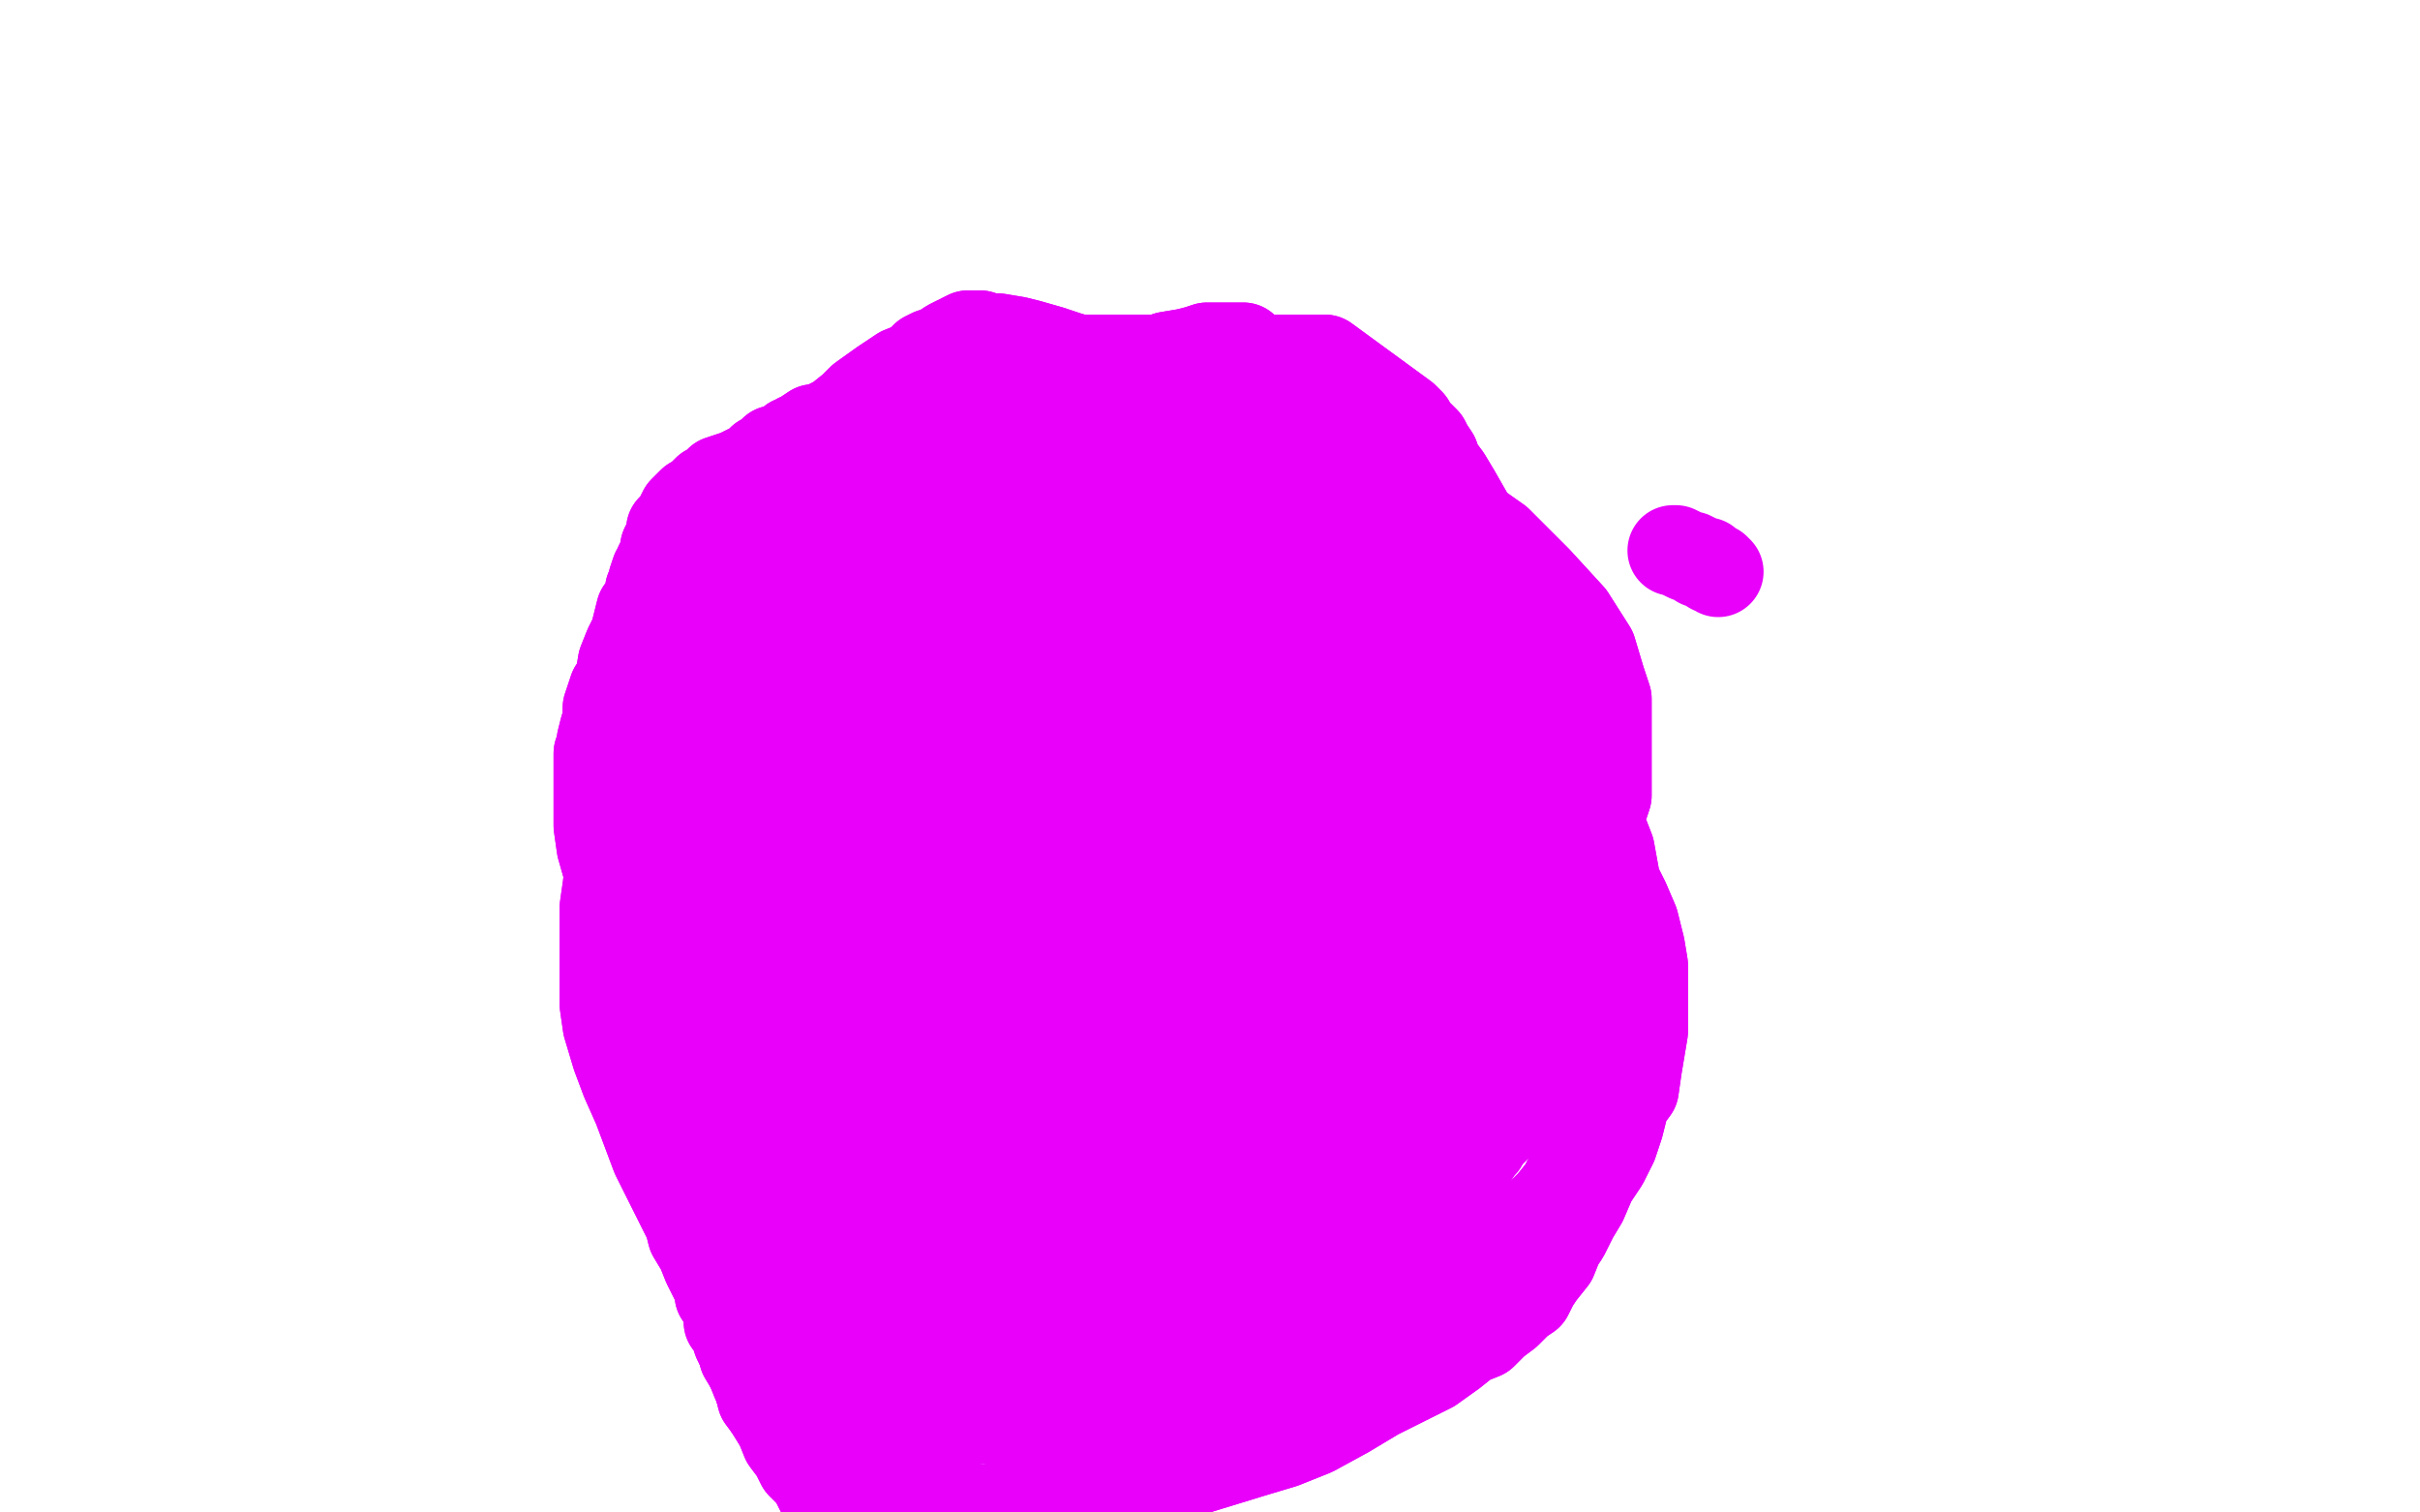
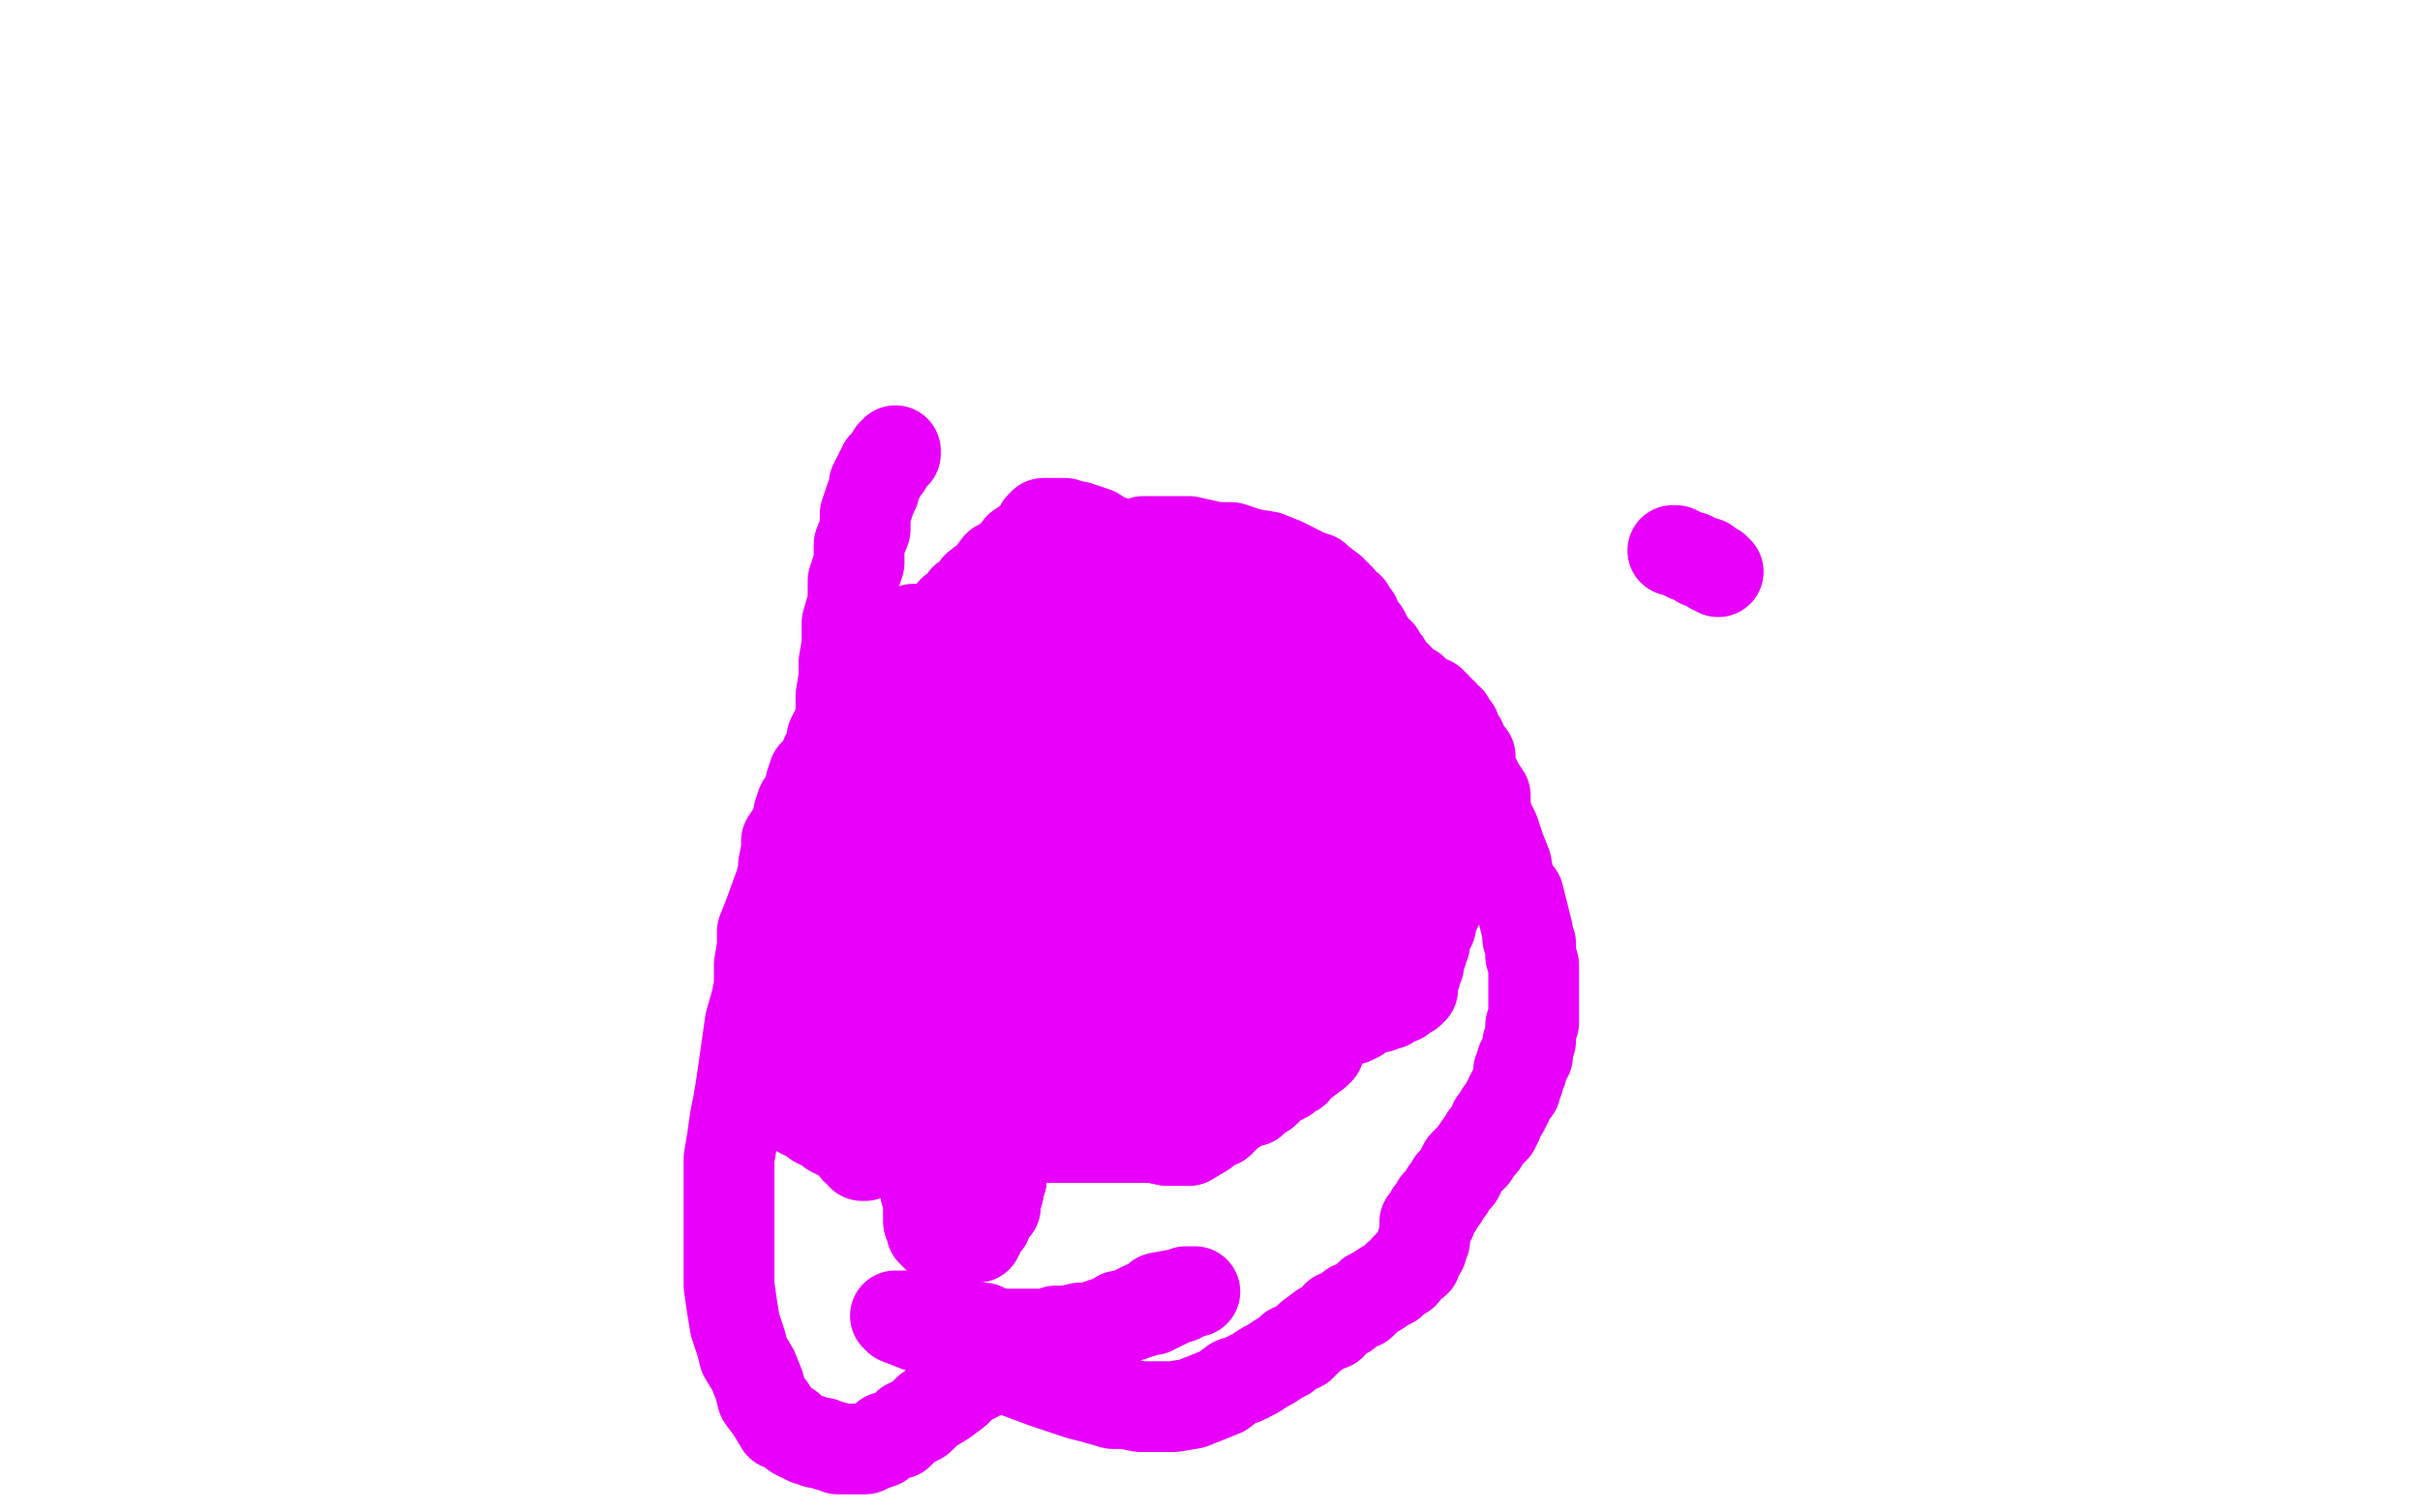
<svg xmlns="http://www.w3.org/2000/svg" width="800" height="500" version="1.1" style="stroke-antialiasing: false">
  <desc>This SVG has been created on https://colorillo.com/</desc>
-   <rect x="0" y="0" width="800" height="500" style="fill: rgb(255,255,255); stroke-width:0" />
-   <polyline points="275,165 274,167 274,167 270,173 268,176 266,179 263,183 259,188 256,193 253,198 249,203 243,209 239,215 233,221 229,229 223,236 219,244 214,250 208,258 206,266 204,275 202,284 201,293 200,300 200,305 200,312 200,318 200,325 200,332 201,339 204,349 207,357 211,366 214,374 217,382 222,392 225,398 228,404 229,408 232,413 234,418 236,422 238,426 238,428 240,430 241,432 241,434 241,435 241,437 243,438 243,440 244,443 245,445 247,447 248,451 250,456 253,463 258,471 260,476 263,480 265,484 267,486 269,488 270,490 272,494 273,495 275,496 276,497 278,499 280,499 352,499 358,497 365,495 414,480 424,477 434,473 445,467 455,461 465,456 473,452 480,447 485,443 490,441 494,437 498,434 502,430 505,428 507,424 509,421 513,416 515,411 517,408 520,402 523,397 526,390 530,384 533,378 535,372 537,364 540,360 541,353 542,347 543,341 543,336 543,330 543,326 543,319 542,313 540,305 537,298 534,292 532,281 525,263 521,248 516,234 511,224 508,215 502,205 498,195 494,185 488,177 485,170 481,163 478,158 475,154 474,151 472,148 471,146 469,144 467,143 466,140 464,138 438,119 436,119 435,119 434,119 431,119 429,119 427,119 424,119 422,119 418,119 415,119 411,119 408,119 404,119 399,119 396,119 392,119 389,119 385,119 379,119 375,119 371,119 364,119 358,119 354,119 347,119 339,120 332,120 325,123 319,124 312,127 306,129 302,129 299,131 296,132 291,134 288,135 283,137 279,138 275,140 271,142 269,142 266,144 265,145 264,145 264,146 262,146 262,147 261,148 259,148 258,149 257,149 256,149 256,150 254,151 252,152 250,154 248,155 244,157 238,159 236,161 235,162 234,162 233,163 232,164 230,166 229,166 228,167 226,169 225,171 224,173 222,175 222,176 221,179 220,181 220,183 219,185 218,187 218,188 217,189 216,192 216,193 215,195 215,197 214,200 212,202 211,206 210,210 208,214 206,219 205,225 203,228 201,234 201,238 200,241 199,245 199,248 198,249 198,250 198,252 198,253 198,256 198,259 198,263 198,269 198,273 199,280 201,287 203,294 207,302 210,309 213,316 216,324 220,331 223,337 226,343 229,349 234,359 237,363 240,367 240,370 244,374 246,377 247,381 251,386 258,396 261,400 263,403 265,407 268,409 270,413 272,414 273,416 276,417 277,418 279,419 280,420 281,421 282,422 283,422 285,422 286,422 289,422 291,422 294,422 297,423 301,423 305,423 312,423 319,423 329,423 340,421 352,419 367,416 381,413 395,408 409,405 422,399 436,394 447,389 455,384 464,379 471,375 476,371 481,367 488,360 491,357 493,353 494,350 495,347 497,343 499,339 500,332 501,326 501,319 502,312 502,305 502,300 502,293 502,287 502,280 501,273 496,257 490,246 484,233 479,223 473,212 466,203 462,193 456,183 449,172 444,162 437,153 433,145 429,139 425,132 422,128 418,123 416,120 414,118 412,117 411,115 410,115 409,115 408,115 406,115 404,115 402,115 399,115 396,116 392,117 386,118 375,123 368,128 360,132 351,139 341,147 331,153 321,160 311,167 299,175 287,184 278,191 268,200 256,218 248,229 241,237 236,243 232,247 230,249 229,251 227,253 226,255 226,257 224,257 224,260 223,262 222,266 222,269 221,273 221,278 221,283 221,289 221,294 222,302 224,309 226,317 228,326 230,334 279,441 285,448 297,459 303,462 309,465 315,467 321,468 327,469 334,469 343,469 354,469 367,469 381,468 400,462 419,457 434,452 445,446 456,441 466,434 475,428 484,423 492,417 497,413 503,408 508,403 513,398 517,393 520,387 522,383 525,378 526,373 528,369 528,362 529,356 529,349 529,341 528,334 528,325 526,318 524,311 523,305 521,298 520,292 518,285 516,277 513,265 509,256 506,247 503,240 499,231 495,224 490,215 485,207 479,201 476,195 470,189 466,181 461,176 454,172 450,168 445,164 441,162 438,160 434,156 432,154 428,152 425,150 423,149 422,148 421,148 420,148 419,147 417,147 415,147 414,147 411,147 408,147 404,147 400,147 394,147 390,147 385,149 379,149 376,150 372,150 368,152 365,153 363,153 360,155 358,155 356,156 355,156 353,157 351,158 349,160 346,161 339,165 331,171 320,178 309,185 300,190 294,194 288,198 284,200 282,201 281,202 280,203 279,204 277,204 276,207 274,208 272,211 270,213 269,216 266,220 264,223 263,228 261,232 259,237 257,243 254,251 253,258 249,267 247,276 245,285 244,295 242,306 241,317 240,329 240,342 240,351 240,363 240,373 240,384 241,394 244,404 247,412 249,422 253,431 257,439 260,447 264,454 268,458 272,461 277,464 279,465 281,466 284,467 287,467 291,468 295,469 301,469 306,469 314,469 323,469 332,468 344,465 354,460 363,457 373,452 384,447 392,442 402,436 411,431 421,425 431,418 440,411 448,405 457,397 464,388 471,379 478,370 482,360 487,353 490,343 494,333 498,324 500,314 501,306 502,298 502,289 502,281 502,273 502,266 501,259 499,252 497,244 495,237 492,230 485,221 478,208 462,192 447,178 429,165 413,154 402,145 396,141 393,137 392,136 390,134 390,133 389,132 388,131 384,129 381,128 379,127 374,125 368,123 360,120 353,118 347,116 340,114 336,113 330,112 327,112 324,111 322,111 321,111 320,111 318,112 316,113 314,114 311,116 308,117 306,118 303,121 298,123 292,127 285,132 282,135 277,139 274,143 272,146 268,150 265,154 262,158 260,162 257,166 255,170 252,174 252,177 250,180 248,184 247,187 246,189 245,191 244,194 243,196 243,197 242,197 241,199 240,201 239,202 238,204 237,205 237,208 235,208 233,211 232,213 231,215 229,218 228,221 226,224 223,228 222,233 221,238 219,243 217,250 216,257 215,264 213,272 213,283 213,293 213,304 213,313 213,323 213,334 213,342 214,352 218,362 219,367 220,371 222,375 224,378 226,380 228,382 231,384 234,384 237,386 242,388 245,390 251,392 256,394 262,397 269,399 276,402 283,403 290,404 297,404 304,405 311,405 319,405 329,405 337,405 345,405 354,405 361,405 369,405 372,404 376,403 378,402 379,401 382,401 384,400 385,399 387,398 390,397 393,395 405,390 410,387 416,385 420,382 424,380 429,377 434,373 440,370 445,367 450,363 455,360 459,356 466,352 472,348 478,344 484,339 491,334 497,328 504,322 510,313 515,305 518,298 523,291 526,283 528,278 529,269 531,263 531,256 531,251 531,245 531,240 531,235 531,231 529,225 526,215 519,204 508,192 495,179 478,167 458,154 448,147 445,144 444,143 443,143 441,143 440,143 438,143 437,143 435,143 433,144 431,145 429,146 427,146 426,147 423,148 421,149 419,149 417,151 414,152 412,152 411,153 408,154 406,155 405,155 402,156 399,156 397,157 394,157 392,158 390,158 389,158 388,159 386,159 385,160 384,160 383,160 382,161 379,162 376,163 374,163 371,163 368,164 365,164 363,165 360,165 358,165 356,165 354,165 353,165 349,165 347,164 344,164 342,163 339,161 336,160 334,159 331,157 329,156 328,155 326,154 324,152 322,151 320,151 319,150 317,149 315,149 314,149 313,149 311,149 310,149 308,149 307,149 306,149 305,149 303,149 302,149 301,149 300,149" style="fill: none; stroke: #e800fa; stroke-width: 30; stroke-linejoin: round; stroke-linecap: round; stroke-antialiasing: false; stroke-antialias: 0; opacity: 1.0" />
-   <polyline points="275,165 274,167 270,173 268,176 266,179 263,183 259,188 256,193 253,198 249,203 243,209 239,215 233,221 229,229 223,236 219,244 214,250 208,258 206,266 204,275 202,284 201,293 200,300 200,305 200,312 200,318 200,325 200,332 201,339 204,349 207,357 211,366 214,374 217,382 222,392 225,398 228,404 229,408 232,413 234,418 236,422 238,426 238,428 240,430 241,432 241,434 241,435 241,437 243,438 243,440 244,443 245,445 247,447 248,451 250,456 253,463 258,471 260,476 263,480 265,484 267,486 269,488 270,490 272,494 273,495 275,496 276,497 278,499 280,499 352,499 358,497 365,495 414,480 424,477 434,473 445,467 455,461 465,456 473,452 480,447 485,443 490,441 494,437 498,434 502,430 505,428 507,424 509,421 513,416 515,411 517,408 520,402 523,397 526,390 530,384 533,378 535,372 537,364 540,360 541,353 542,347 543,341 543,336 543,330 543,326 543,319 542,313 540,305 537,298 534,292 532,281 525,263 521,248 516,234 511,224 508,215 502,205 498,195 494,185 488,177 485,170 481,163 478,158 475,154 474,151 472,148 471,146 469,144 467,143 466,140 464,138 438,119 436,119 435,119 434,119 431,119 429,119 427,119 424,119 422,119 418,119 415,119 411,119 408,119 404,119 399,119 396,119 392,119 389,119 385,119 379,119 375,119 371,119 364,119 358,119 354,119 347,119 339,120 332,120 325,123 319,124 312,127 306,129 302,129 299,131 296,132 291,134 288,135 283,137 279,138 275,140 271,142 269,142 266,144 265,145 264,145 264,146 262,146 262,147 261,148 259,148 258,149 257,149 256,149 256,150 254,151 252,152 250,154 248,155 244,157 238,159 236,161 235,162 234,162 233,163 232,164 230,166 229,166 228,167 226,169 225,171 224,173 222,175 222,176 221,179 220,181 220,183 219,185 218,187 218,188 217,189 216,192 216,193 215,195 215,197 214,200 212,202 211,206 210,210 208,214 206,219 205,225 203,228 201,234 201,238 200,241 199,245 199,248 198,249 198,250 198,252 198,253 198,256 198,259 198,263 198,269 198,273 199,280 201,287 203,294 207,302 210,309 213,316 216,324 220,331 223,337 226,343 229,349 234,359 237,363 240,367 240,370 244,374 246,377 247,381 251,386 258,396 261,400 263,403 265,407 268,409 270,413 272,414 273,416 276,417 277,418 279,419 280,420 281,421 282,422 283,422 285,422 286,422 289,422 291,422 294,422 297,423 301,423 305,423 312,423 319,423 329,423 340,421 352,419 367,416 381,413 395,408 409,405 422,399 436,394 447,389 455,384 464,379 471,375 476,371 481,367 488,360 491,357 493,353 494,350 495,347 497,343 499,339 500,332 501,326 501,319 502,312 502,305 502,300 502,293 502,287 502,280 501,273 496,257 490,246 484,233 479,223 473,212 466,203 462,193 456,183 449,172 444,162 437,153 433,145 429,139 425,132 422,128 418,123 416,120 414,118 412,117 411,115 410,115 409,115 408,115 406,115 404,115 402,115 399,115 396,116 392,117 386,118 375,123 368,128 360,132 351,139 341,147 331,153 321,160 311,167 299,175 287,184 278,191 268,200 256,218 248,229 241,237 236,243 232,247 230,249 229,251 227,253 226,255 226,257 224,257 224,260 223,262 222,266 222,269 221,273 221,278 221,283 221,289 221,294 222,302 224,309 226,317 228,326 230,334 279,441 285,448 297,459 303,462 309,465 315,467 321,468 327,469 334,469 343,469 354,469 367,469 381,468 400,462 419,457 434,452 445,446 456,441 466,434 475,428 484,423 492,417 497,413 503,408 508,403 513,398 517,393 520,387 522,383 525,378 526,373 528,369 528,362 529,356 529,349 529,341 528,334 528,325 526,318 524,311 523,305 521,298 520,292 518,285 516,277 513,265 509,256 506,247 503,240 499,231 495,224 490,215 485,207 479,201 476,195 470,189 466,181 461,176 454,172 450,168 445,164 441,162 438,160 434,156 432,154 428,152 425,150 423,149 422,148 421,148 420,148 419,147 417,147 415,147 414,147 411,147 408,147 404,147 400,147 394,147 390,147 385,149 379,149 376,150 372,150 368,152 365,153 363,153 360,155 358,155 356,156 355,156 353,157 351,158 349,160 346,161 339,165 331,171 320,178 309,185 300,190 294,194 288,198 284,200 282,201 281,202 280,203 279,204 277,204 276,207 274,208 272,211 270,213 269,216 266,220 264,223 263,228 261,232 259,237 257,243 254,251 253,258 249,267 247,276 245,285 244,295 242,306 241,317 240,329 240,342 240,351 240,363 240,373 240,384 241,394 244,404 247,412 249,422 253,431 257,439 260,447 264,454 268,458 272,461 277,464 279,465 281,466 284,467 287,467 291,468 295,469 301,469 306,469 314,469 323,469 332,468 344,465 354,460 363,457 373,452 384,447 392,442 402,436 411,431 421,425 431,418 440,411 448,405 457,397 464,388 471,379 478,370 482,360 487,353 490,343 494,333 498,324 500,314 501,306 502,298 502,289 502,281 502,273 502,266 501,259 499,252 497,244 495,237 492,230 485,221 478,208 462,192 447,178 429,165 413,154 402,145 396,141 393,137 392,136 390,134 390,133 389,132 388,131 384,129 381,128 379,127 374,125 368,123 360,120 353,118 347,116 340,114 336,113 330,112 327,112 324,111 322,111 321,111 320,111 318,112 316,113 314,114 311,116 308,117 306,118 303,121 298,123 292,127 285,132 282,135 277,139 274,143 272,146 268,150 265,154 262,158 260,162 257,166 255,170 252,174 252,177 250,180 248,184 247,187 246,189 245,191 244,194 243,196 243,197 242,197 241,199 240,201 239,202 238,204 237,205 237,208 235,208 233,211 232,213 231,215 229,218 228,221 226,224 223,228 222,233 221,238 219,243 217,250 216,257 215,264 213,272 213,283 213,293 213,304 213,313 213,323 213,334 213,342 214,352 218,362 219,367 220,371 222,375 224,378 226,380 228,382 231,384 234,384 237,386 242,388 245,390 251,392 256,394 262,397 269,399 276,402 283,403 290,404 297,404 304,405 311,405 319,405 329,405 337,405 345,405 354,405 361,405 369,405 372,404 376,403 378,402 379,401 382,401 384,400 385,399 387,398 390,397 393,395 405,390 410,387 416,385 420,382 424,380 429,377 434,373 440,370 445,367 450,363 455,360 459,356 466,352 472,348 478,344 484,339 491,334 497,328 504,322 510,313 515,305 518,298 523,291 526,283 528,278 529,269 531,263 531,256 531,251 531,245 531,240 531,235 531,231 529,225 526,215 519,204 508,192 495,179 478,167 458,154 448,147 445,144 444,143 443,143 441,143 440,143 438,143 437,143 435,143 433,144 431,145 429,146 427,146 426,147 423,148 421,149 419,149 417,151 414,152 412,152 411,153 408,154 406,155 405,155 402,156 399,156 397,157 394,157 392,158 390,158 389,158 388,159 386,159 385,160 384,160 383,160 382,161 379,162 376,163 374,163 371,163 368,164 365,164 363,165 360,165 358,165 356,165 354,165 353,165 349,165 347,164 344,164 342,163 339,161 336,160 334,159 331,157 329,156 328,155 326,154 324,152 322,151 320,151 319,150 317,149 315,149 314,149 313,149 311,149 310,149 308,149 307,149 306,149 305,149 303,149 302,149 301,149 300,149 299,149 298,149 297,149" style="fill: none; stroke: #e800fa; stroke-width: 30; stroke-linejoin: round; stroke-linecap: round; stroke-antialiasing: false; stroke-antialias: 0; opacity: 1.0" />
-   <polyline points="296,149 296,150 296,150 295,150 295,150 295,151 295,151 294,152 294,152 293,153 293,153 293,154 293,154 292,154 292,154 292,155 291,156 291,157 290,158 289,160 289,162 288,164 287,167 286,170 286,175 284,180 284,186 282,192 282,199 280,206 280,213 279,219 279,224 278,230 278,233 278,237 277,240 276,242 275,244 275,246 274,248 273,250 273,251 272,253 271,254 270,256 269,256 268,259 268,262 267,263 265,266 264,269 264,272 262,275 260,278 260,281 259,286 259,288 258,292 254,303 252,308 252,313 251,319 251,326 250,331 248,338 247,345 246,352 245,359 244,365 243,370 242,377 241,383 241,390 241,394 241,400 241,405 241,410 241,416 241,421 241,425 242,432 243,438 245,444 246,448 249,453 251,458 252,462 255,466 258,471 261,472 263,474 265,475 267,476 268,476 270,477 271,477 272,477 274,478 275,478 277,479 279,479 280,479 281,479 283,479 286,479 288,478 291,477 293,475 297,474 300,471 304,469 307,466 312,463 316,460 319,457 323,455 326,453 329,451 332,449 333,447 336,447 337,446 338,445 340,445 341,444 343,443 345,442 348,442 350,441 353,440 357,439 359,439 362,439 363,438 366,437 369,436 371,436 373,435 374,435 376,434 377,434 379,433 380,433 381,433 382,432 383,432 384,431 385,431 387,430 388,429 390,429 391,428 392,427 393,427 394,427 395,427 394,427 383,429 380,432 378,432 374,434 372,435 370,435 367,437 364,438 361,439 358,439 355,440 352,440 349,440 347,441 344,441 342,441 341,441 339,441 337,441 336,441 335,441 334,441 332,441 331,441 330,441 329,441 328,441 327,440 326,440 325,439 324,439 323,439 321,439 320,439 318,439 317,439 316,439 315,439 314,439 312,438 311,438 310,437 308,437 307,437 306,437 305,437 304,436 303,436 302,436 301,436 300,435 299,435 298,435 297,435 296,435 297,436 315,443 321,446 327,449 333,451 337,454 345,457 351,459 357,461 361,462 368,464 372,464 377,465 384,465 388,465 394,464 399,462 404,460 408,457 411,456 415,454 418,452 420,451 423,449 425,448 427,446 430,445 433,442 437,439 440,438 442,435 445,434 447,432 450,431 453,428 455,427 458,425 460,424 462,422 464,421 465,419 466,418 468,417 468,416 469,414 470,413 470,412 470,411 471,410 471,409 471,408 471,406 471,405 471,404 472,404 473,403 473,402 473,401 474,400 475,399 475,398 477,396 478,394 479,393 480,391 482,389 483,387 484,385 486,383 487,382 489,379 490,378 491,376 493,374 494,373 494,371 495,371 495,370 496,368 497,367 498,365 499,363 500,361 501,360 501,359 502,357 502,356 502,355 502,354 503,354 503,353 503,352 503,351 504,351 504,349 505,349 505,348 505,347 505,346 505,345 506,344 506,342 506,341 506,339 507,338 507,337 507,336 507,335 507,333 507,332 507,331 507,329 507,328 507,326 507,324 507,323 507,321 507,319 506,316 506,314 506,312 505,310 505,308 502,296 499,292 498,286 496,281 494,275 492,271 491,267 491,263 489,260 487,256 486,253 486,250 484,249 483,246 483,245 481,243 481,241 480,241 479,239 479,238 477,237 477,236 476,236 475,234 474,233 473,232 470,231 468,229 467,228 465,227 464,226 458,220 458,219 457,218 456,218 456,216 455,216 455,215 454,215 453,213 452,211 451,209 450,208 448,206 448,204 446,203 446,201 444,200 443,198 441,196 440,195 436,192 435,191 432,190 428,188 424,186 419,184 413,183 407,181 402,181 393,179 385,179 381,179 380,179 379,179 378,179 378,180 376,180 375,181 373,181 372,182 371,183 370,184 369,184 368,184 368,185 368,186 366,186 365,187 364,188 363,189 362,189 361,189 360,190 359,191 358,192 356,193 355,194 354,195 353,196 351,198 350,199 347,202 346,203 344,204 343,207 340,208 340,210 338,212 336,214 335,214 334,215 332,217 331,218 330,219 329,220 327,222 325,223 323,225 322,226 321,227 319,228 318,229 317,230 316,232 301,250 300,251 299,252 297,255 296,256 294,258 293,258 292,259 291,260 290,262 289,263 287,264 286,266 285,267 283,268 282,269 282,270 281,271 280,271 280,272 278,273 277,274 277,275 277,276 277,277 276,277 276,279 276,280 275,282 275,283 275,284 275,287 275,288 275,291 275,293 275,295 275,298 275,299 275,301 275,302 276,304 276,305 276,306 276,307 276,308 276,310 274,311 274,312 273,313 273,315 273,316 272,317 271,319 271,321 270,323 270,324 270,326 269,328 269,329 269,331 269,333 269,334 269,335 269,338 269,339 269,341 269,342 270,345 271,346 272,348 273,350 273,351 274,352 274,353 274,354 275,355 275,356 275,357 276,358 276,359 276,360 276,361 276,362 276,363 276,364 276,365 276,366 277,366 277,367 277,368 278,368 278,369 278,370 279,370 280,371 281,372 281,373 282,374 283,374 283,376 284,376 284,378 285,379 286,381 286,382 285,382 285,381 284,380 283,380 282,378 281,377 279,376 279,375 278,375 277,375 276,374 275,374 275,373 274,372 273,372 272,372 271,371 270,371 270,370 269,369 268,369 267,369 267,368 266,368 265,368 265,367 264,366 263,366 262,365 262,363 261,362 261,361 261,360 260,360 260,359 260,358 260,357 260,356 260,355 260,353 261,351 261,350 261,348 263,346 264,344 265,341 266,340 266,338 268,336 268,334 270,332 271,330 272,329 273,327 275,324 276,322 276,321 278,318 279,316 281,314 282,311 283,308 287,303 289,300 290,297 291,295 293,293 294,290 296,288 296,286 298,284 300,281 302,279 303,277 305,275 306,273 307,271 309,268 309,267 311,265 312,263 314,261 315,259 316,258 317,257 318,256 319,254 321,253 321,252 322,251 324,250 324,249 325,249 326,248 327,247 328,247 329,245 331,245 333,244 334,243 337,242 339,240 341,239 344,239 347,238 351,237 355,236 359,236 365,235 371,235 375,235 379,235 380,234 382,234 383,234 384,234 385,235 386,235 387,236 388,236 389,237 389,238 391,239 393,240 395,241 396,241 396,242 397,242 398,242 400,243 402,243 404,244 406,245 409,246 411,246 413,247 415,248 420,250 423,251 427,252 430,253 430,254 432,254 433,254 435,255 437,256 439,256 443,258 445,259 448,260 451,261 454,262 456,263 458,264 460,265 462,266 463,267 464,267 464,268 465,268 466,269 467,269 467,270 468,270 469,270 469,271 470,271 471,273 472,274 473,276 474,277 475,278 475,280 476,281 477,283 477,284 477,286 477,287 477,288 477,289 477,291 477,292 477,294 476,296 476,298 475,300 474,302 473,305 473,306 471,308 471,310 471,312 470,313 470,315 469,315 469,317 469,318 469,319 468,320 468,321 468,322 467,323 467,324 467,325 467,327 466,327 466,328 464,329 463,330 461,330 460,331 459,332 457,332 456,333 453,333 451,334 449,336 447,337 444,337 443,338 442,339 441,339 440,339 439,340 437,341 436,341 435,341 436,341 437,341 438,341 439,341 439,340 440,340 442,339 442,338 444,338 445,336 446,335 448,333 450,330 451,328 452,327 453,324 455,322 456,320 457,317 458,316 459,314 461,312 462,310 463,308 464,306 465,305 465,304 466,303 467,303 467,302 467,301 468,300 468,299 468,298 469,297 469,296 469,295 469,294 469,293 469,292 469,291 469,290 469,289 469,288 469,287 469,286 468,284 467,282 467,281 467,280 466,277 466,275 465,274 464,271 464,269 461,263 457,254 451,247 446,238 442,232 438,226 434,220 432,215 429,210 426,207 423,203 422,202 422,200 421,200 421,199 420,199 418,199 418,200 416,201 414,201 413,202 410,204 407,204 404,206 402,208 398,209 394,210 392,212 390,212 389,213 388,213 387,214 386,214 385,214 384,214 383,215 382,215 381,215 380,215 380,216 380,217 379,217 378,217 377,217 376,217 375,217 374,217 374,216 372,216 370,216 368,215 366,214 363,213 361,213 359,212 357,211 355,210 353,210 351,210 349,210 347,210 344,209 342,209 340,209 336,209 334,209 331,209 328,209 326,209 324,209 321,209 319,209 307,208 305,208 304,208 302,208 301,209 300,210 299,210 298,211 297,211 296,211 295,212 294,213 293,213 292,213 291,214 290,214 290,215 289,215 288,216 288,217 287,218 286,220 286,222 286,223 285,225 285,226 284,227 284,228 284,229 284,230 284,231 284,232 285,232 286,232 287,232 288,232 289,232 290,232 291,231 293,231 294,230 296,228 299,227 300,225 302,224 304,222 305,219 307,217 308,215 309,213 311,210 312,208 314,206 315,202 317,201 319,198 322,196 323,194 327,191 330,187 334,185 337,181 340,179 342,177 343,176 344,175 344,174 345,173 346,173 347,173 348,173 349,173 352,173 354,174 356,174 359,175 362,176 365,178 368,179 375,181 380,182 386,184 391,187 394,190 399,192 401,193 403,195 406,196 408,199 409,199 410,201 411,203 412,204 413,206 414,208 415,209 416,212 417,214 418,216 426,230 427,232 429,234 430,236 430,237 431,237 431,238 431,239 432,239 433,239 433,240 434,241 434,242 435,243 435,244 435,242 433,242 431,240 429,238 428,236 423,231 403,212 396,208 393,205 388,202 384,199 381,198 380,197 377,196 376,196 375,196 373,195 371,195 370,195 369,195 367,195 366,195 364,195 363,195 362,195 361,195 360,195 359,195 357,195 357,196 356,196 350,199 348,200 347,201 346,201 345,202 344,203 343,204 342,204 341,206 340,206 339,208 337,210 336,212 334,215 333,217 332,220 331,222 330,226 328,229 326,232 325,235 323,237 323,240 321,242 319,246 318,249 316,251 315,254 314,258 309,271 308,273 308,275 308,276 308,279 308,280 307,283 307,285 307,287 307,290 307,292 307,296 307,298 307,302 307,304 307,307 307,309 308,311 309,314 310,316 311,318 312,320 313,323 315,325 316,327 318,329 319,331 320,332 321,336 325,342 325,343 326,345 327,347 328,348 328,350 330,351 330,352 331,352 332,352 333,354 335,355 336,355 338,356 340,357 343,359 345,359 347,360 350,360 352,361 355,361 357,361 360,361 363,361 365,361 369,361 372,361 376,360 379,359 383,357 388,354 394,351 397,349 403,346 409,342 413,340 416,338 421,335 424,333 427,331 430,328 435,326 438,324 442,322 443,320 446,317 448,317 450,315 451,313 452,311 453,309 454,306 454,304 455,302 456,301 456,298 456,297 456,295 456,294 455,294 454,293 453,293 453,292 451,292 450,292 449,291 448,290 447,290 445,289 443,289 443,288 441,288 439,287 438,286 436,286 434,285 432,285 431,284 429,284 428,284 426,283 424,283 423,283 422,282 419,282 418,282 416,282 414,282 413,282 411,282 410,282 406,282 404,283 401,283 397,285 394,286 390,288 386,289 382,292 379,294 376,296 371,299 368,301 365,303 363,306 359,307 357,309 355,312 352,314 350,317 348,320 345,323 344,325 342,329 339,332 338,335 336,339 334,342 334,345 333,348 332,361 332,364 333,366 335,367 337,369 339,370 343,370 345,371 346,372 348,373 351,373 352,373 353,373 355,373 356,373 357,373 358,372" style="fill: none; stroke: #e800fa; stroke-width: 30; stroke-linejoin: round; stroke-linecap: round; stroke-antialiasing: false; stroke-antialias: 0; opacity: 1.0" />
  <polyline points="361,372 363,370 367,366 371,363 378,356 385,351 392,343 398,336 404,329 408,324 412,318 417,312 421,307 422,303 424,298 426,292 427,288 428,283 430,280 430,276 430,272 430,269 430,267 430,264 430,262 430,259 428,254 427,252 425,250 424,248 423,248 422,246 421,245 420,244 419,244 416,244 415,243 414,243 412,243 411,243 410,243 408,243 406,243 405,243 403,243 401,243 399,243 396,243 395,243 392,244 389,245 386,246 383,247 380,247 378,248 374,250 372,250 369,251 366,253 361,254 355,255 349,257 345,260 338,262 331,265 325,268 319,272 317,273 315,275 313,276 312,277 311,278 311,279 310,279 310,280 309,281 308,281 308,282 308,283 308,284 307,285 307,286 306,288 306,290 306,291 306,293 306,295 306,297 306,299 306,300 306,303 306,305 306,307 306,309 307,312 308,315 310,318 312,321 313,325 316,328 319,332 323,338 325,340 329,344 332,348 335,350 340,353 343,353 344,354 346,354 348,355 349,355 351,355 353,355 355,355 357,355 358,355 362,355 366,355 371,353 375,351 381,347 389,344 396,340 405,333 412,329 420,324 426,319 432,314 438,308 442,303 444,298 447,293 449,289 450,285 451,283 451,280 451,277 451,274 451,272 451,269 451,267 450,264 449,263 449,261 448,259 446,257 446,255 445,255 445,254 443,252 442,251 440,249 439,249 438,248 437,248 435,247 434,246 433,246 431,245 430,244 429,244 427,244 426,244 425,244 423,244 421,244 420,244 418,244 416,245 414,246 411,248 408,249 405,251 401,254 399,255 397,257 395,258 392,260 391,261 389,263 386,264 385,267 360,295 359,297 357,299 357,300 355,303 355,304 355,306 354,308 352,310 352,313 352,314 352,318 351,320 351,321 351,323 351,324 351,326 352,328 354,329 355,331 357,332 360,333 361,334 363,335 365,337 367,337 368,338 371,338 371,339 372,339 374,339 376,339 378,339 380,339 382,339 384,339 387,339 392,336 395,334 398,333 400,331 402,328 403,326 405,322 406,319 406,315 407,312 408,308 409,305 409,302 410,299 410,296 410,293 410,291 410,289 410,287 410,285 410,283 410,282 410,280 410,279 409,278 409,277 409,276 409,275 408,275 408,273 407,273 405,273 404,273 394,279 392,280 392,282 389,283 388,284 386,285 383,287 383,289 380,291 379,292 377,294 375,294 374,296 372,297 371,298 369,299 367,300 366,302 364,303 363,304 361,305 358,307 355,309 353,311 349,313 346,315 342,320 338,323 334,328 332,330 329,334 325,343 325,344 325,345 326,347 328,348 330,348 333,349 336,350 341,352 345,353 349,353 352,355 355,355 358,355 360,355 363,355 366,354 368,351 370,349 374,346 378,343 381,338 386,334 386,331 389,326 391,321 393,318 394,315 394,312 395,308 396,307 397,306 397,303 398,301 398,300 399,298 400,297 400,295 400,294 400,293 400,292 400,291 400,290 400,289 399,289 396,289 395,289 393,289 391,289 387,290 386,291 384,292 382,294 380,295 378,297 376,297 375,299 373,301 371,302 370,304 367,304 367,306 366,308 365,308 364,309 363,311 363,312 363,313 362,313 362,314 362,315 361,316 360,317 360,318 360,319 360,320 359,320 359,321 359,322 359,323 358,323 357,324 357,325 356,326 354,326 353,326 352,325 351,324 350,323 347,322 347,320 345,317 344,316 343,314 342,314 341,312 340,311 339,310 339,309 337,307 336,306 335,304 334,303 334,302 334,301 333,301 333,300 332,298 332,296 332,295 332,294 331,293 331,292 331,291 331,290 331,289 331,288 332,288 334,287 336,286 338,285 341,284 344,283 346,282 348,281 350,280 353,280 354,279 355,279 356,279 356,280 356,281 356,282 356,285 356,288 356,292 356,296 356,301 356,304 356,309 354,313 352,317 351,323 350,327 346,331 344,336 342,338 341,340 339,341 339,342 338,343 336,343 335,345 334,345 332,346 331,347 329,348 327,349 325,351 321,352 319,354 318,355 315,357 314,358 312,360 309,360 308,361 307,362 305,363 304,364 303,364 303,365 302,365 301,365 301,366 300,366 299,366 299,365 298,363 298,361 297,358 297,356 296,352 295,349 293,344 293,341 293,338 293,336 293,334 293,332 293,331 292,330 292,329 292,330 293,330 294,330 295,330 295,331 295,332 296,333 296,334 297,336 298,338 299,341 300,346 301,350 301,355 301,359 302,365 302,369 304,375 304,379 305,382 305,388 306,389 306,392 306,394 307,396 307,397 307,398 307,399 307,400 307,401 307,402 307,403 307,404 308,406 308,407 309,408 310,409 311,409 312,409 313,409 314,409 316,409 317,409 319,409 320,409 321,409 322,409 323,409 324,407 324,406 326,404 327,401 329,399 329,397 330,394 330,392 331,390 331,388 331,386 331,385 331,384 331,383 330,383 328,383 327,382 326,382 324,381 323,381 321,380 319,379 317,378 316,377 315,377 313,377 313,376 312,376 311,375 310,375 309,375 308,375 309,375 311,375 314,375 317,375 321,375 326,375 331,376 337,376 341,376 347,376 351,376 355,376 358,376 360,376 363,376 365,376 367,376 369,376 371,376 373,376 374,376 375,376 377,376 379,376 380,376 381,376 386,377 387,377 388,377 389,377 390,377 391,377 392,377 393,377 398,374 399,372 400,372 403,371 404,370 406,368 409,366 410,365 412,364 414,364 416,362 418,361 420,359 421,358 423,357 425,356 426,354 428,354 429,352 430,351 431,351 435,348 435,347 436,347 436,346" style="fill: none; stroke: #e800fa; stroke-width: 30; stroke-linejoin: round; stroke-linecap: round; stroke-antialiasing: false; stroke-antialias: 0; opacity: 1.0" />
  <polyline points="296,149 296,150 296,150 295,150 295,150 295,151 295,151 294,152 294,152 293,153 293,153 293,154 293,154 292,154 292,155 291,156 291,157 290,158 289,160 289,162 288,164 287,167 286,170 286,175 284,180 284,186 282,192 282,199 280,206 280,213 279,219 279,224 278,230 278,233 278,237 277,240 276,242 275,244 275,246 274,248 273,250 273,251 272,253 271,254 270,256 269,256 268,259 268,262 267,263 265,266 264,269 264,272 262,275 260,278 260,281 259,286 259,288 258,292 254,303 252,308 252,313 251,319 251,326 250,331 248,338 247,345 246,352 245,359 244,365 243,370 242,377 241,383 241,390 241,394 241,400 241,405 241,410 241,416 241,421 241,425 242,432 243,438 245,444 246,448 249,453 251,458 252,462 255,466 258,471 261,472 263,474 265,475 267,476 268,476 270,477 271,477 272,477 274,478 275,478 277,479 279,479 280,479 281,479 283,479 286,479 288,478 291,477 293,475 297,474 300,471 304,469 307,466 312,463 316,460 319,457 323,455 326,453 329,451 332,449 333,447 336,447 337,446 338,445 340,445 341,444 343,443 345,442 348,442 350,441 353,440 357,439 359,439 362,439 363,438 366,437 369,436 371,436 373,435 374,435 376,434 377,434 379,433 380,433 381,433 382,432 383,432 384,431 385,431 387,430 388,429 390,429 391,428 392,427 393,427 394,427 395,427 394,427 383,429 380,432 378,432 374,434 372,435 370,435 367,437 364,438 361,439 358,439 355,440 352,440 349,440 347,441 344,441 342,441 341,441 339,441 337,441 336,441 335,441 334,441 332,441 331,441 330,441 329,441 328,441 327,440 326,440 325,439 324,439 323,439 321,439 320,439 318,439 317,439 316,439 315,439 314,439 312,438 311,438 310,437 308,437 307,437 306,437 305,437 304,436 303,436 302,436 301,436 300,435 299,435 298,435 297,435 296,435 297,436 315,443 321,446 327,449 333,451 337,454 345,457 351,459 357,461 361,462 368,464 372,464 377,465 384,465 388,465 394,464 399,462 404,460 408,457 411,456 415,454 418,452 420,451 423,449 425,448 427,446 430,445 433,442 437,439 440,438 442,435 445,434 447,432 450,431 453,428 455,427 458,425 460,424 462,422 464,421 465,419 466,418 468,417 468,416 469,414 470,413 470,412 470,411 471,410 471,409 471,408 471,406 471,405 471,404 472,404 473,403 473,402 473,401 474,400 475,399 475,398 477,396 478,394 479,393 480,391 482,389 483,387 484,385 486,383 487,382 489,379 490,378 491,376 493,374 494,373 494,371 495,371 495,370 496,368 497,367 498,365 499,363 500,361 501,360 501,359 502,357 502,356 502,355 502,354 503,354 503,353 503,352 503,351 504,351 504,349 505,349 505,348 505,347 505,346 505,345 506,344 506,342 506,341 506,339 507,338 507,337 507,336 507,335 507,333 507,332 507,331 507,329 507,328 507,326 507,324 507,323 507,321 507,319 506,316 506,314 506,312 505,310 505,308 502,296 499,292 498,286 496,281 494,275 492,271 491,267 491,263 489,260 487,256 486,253 486,250 484,249 483,246 483,245 481,243 481,241 480,241 479,239 479,238 477,237 477,236 476,236 475,234 474,233 473,232 470,231 468,229 467,228 465,227 464,226 458,220 458,219 457,218 456,218 456,216 455,216 455,215 454,215 453,213 452,211 451,209 450,208 448,206 448,204 446,203 446,201 444,200 443,198 441,196 440,195 436,192 435,191 432,190 428,188 424,186 419,184 413,183 407,181 402,181 393,179 385,179 381,179 380,179 379,179 378,179 378,180 376,180 375,181 373,181 372,182 371,183 370,184 369,184 368,184 368,185 368,186 366,186 365,187 364,188 363,189 362,189 361,189 360,190 359,191 358,192 356,193 355,194 354,195 353,196 351,198 350,199 347,202 346,203 344,204 343,207 340,208 340,210 338,212 336,214 335,214 334,215 332,217 331,218 330,219 329,220 327,222 325,223 323,225 322,226 321,227 319,228 318,229 317,230 316,232 301,250 300,251 299,252 297,255 296,256 294,258 293,258 292,259 291,260 290,262 289,263 287,264 286,266 285,267 283,268 282,269 282,270 281,271 280,271 280,272 278,273 277,274 277,275 277,276 277,277 276,277 276,279 276,280 275,282 275,283 275,284 275,287 275,288 275,291 275,293 275,295 275,298 275,299 275,301 275,302 276,304 276,305 276,306 276,307 276,308 276,310 274,311 274,312 273,313 273,315 273,316 272,317 271,319 271,321 270,323 270,324 270,326 269,328 269,329 269,331 269,333 269,334 269,335 269,338 269,339 269,341 269,342 270,345 271,346 272,348 273,350 273,351 274,352 274,353 274,354 275,355 275,356 275,357 276,358 276,359 276,360 276,361 276,362 276,363 276,364 276,365 276,366 277,366 277,367 277,368 278,368 278,369 278,370 279,370 280,371 281,372 281,373 282,374 283,374 283,376 284,376 284,378 285,379 286,381 286,382 285,382 285,381 284,380 283,380 282,378 281,377 279,376 279,375 278,375 277,375 276,374 275,374 275,373 274,372 273,372 272,372 271,371 270,371 270,370 269,369 268,369 267,369 267,368 266,368 265,368 265,367 264,366 263,366 262,365 262,363 261,362 261,361 261,360 260,360 260,359 260,358 260,357 260,356 260,355 260,353 261,351 261,350 261,348 263,346 264,344 265,341 266,340 266,338 268,336 268,334 270,332 271,330 272,329 273,327 275,324 276,322 276,321 278,318 279,316 281,314 282,311 283,308 287,303 289,300 290,297 291,295 293,293 294,290 296,288 296,286 298,284 300,281 302,279 303,277 305,275 306,273 307,271 309,268 309,267 311,265 312,263 314,261 315,259 316,258 317,257 318,256 319,254 321,253 321,252 322,251 324,250 324,249 325,249 326,248 327,247 328,247 329,245 331,245 333,244 334,243 337,242 339,240 341,239 344,239 347,238 351,237 355,236 359,236 365,235 371,235 375,235 379,235 380,234 382,234 383,234 384,234 385,235 386,235 387,236 388,236 389,237 389,238 391,239 393,240 395,241 396,241 396,242 397,242 398,242 400,243 402,243 404,244 406,245 409,246 411,246 413,247 415,248 420,250 423,251 427,252 430,253 430,254 432,254 433,254 435,255 437,256 439,256 443,258 445,259 448,260 451,261 454,262 456,263 458,264 460,265 462,266 463,267 464,267 464,268 465,268 466,269 467,269 467,270 468,270 469,270 469,271 470,271 471,273 472,274 473,276 474,277 475,278 475,280 476,281 477,283 477,284 477,286 477,287 477,288 477,289 477,291 477,292 477,294 476,296 476,298 475,300 474,302 473,305 473,306 471,308 471,310 471,312 470,313 470,315 469,315 469,317 469,318 469,319 468,320 468,321 468,322 467,323 467,324 467,325 467,327 466,327 466,328 464,329 463,330 461,330 460,331 459,332 457,332 456,333 453,333 451,334 449,336 447,337 444,337 443,338 442,339 441,339 440,339 439,340 437,341 436,341 435,341 436,341 437,341 438,341 439,341 439,340 440,340 442,339 442,338 444,338 445,336 446,335 448,333 450,330 451,328 452,327 453,324 455,322 456,320 457,317 458,316 459,314 461,312 462,310 463,308 464,306 465,305 465,304 466,303 467,303 467,302 467,301 468,300 468,299 468,298 469,297 469,296 469,295 469,294 469,293 469,292 469,291 469,290 469,289 469,288 469,287 469,286 468,284 467,282 467,281 467,280 466,277 466,275 465,274 464,271 464,269 461,263 457,254 451,247 446,238 442,232 438,226 434,220 432,215 429,210 426,207 423,203 422,202 422,200 421,200 421,199 420,199 418,199 418,200 416,201 414,201 413,202 410,204 407,204 404,206 402,208 398,209 394,210 392,212 390,212 389,213 388,213 387,214 386,214 385,214 384,214 383,215 382,215 381,215 380,215 380,216 380,217 379,217 378,217 377,217 376,217 375,217 374,217 374,216 372,216 370,216 368,215 366,214 363,213 361,213 359,212 357,211 355,210 353,210 351,210 349,210 347,210 344,209 342,209 340,209 336,209 334,209 331,209 328,209 326,209 324,209 321,209 319,209 307,208 305,208 304,208 302,208 301,209 300,210 299,210 298,211 297,211 296,211 295,212 294,213 293,213 292,213 291,214 290,214 290,215 289,215 288,216 288,217 287,218 286,220 286,222 286,223 285,225 285,226 284,227 284,228 284,229 284,230 284,231 284,232 285,232 286,232 287,232 288,232 289,232 290,232 291,231 293,231 294,230 296,228 299,227 300,225 302,224 304,222 305,219 307,217 308,215 309,213 311,210 312,208 314,206 315,202 317,201 319,198 322,196 323,194 327,191 330,187 334,185 337,181 340,179 342,177 343,176 344,175 344,174 345,173 346,173 347,173 348,173 349,173 352,173 354,174 356,174 359,175 362,176 365,178 368,179 375,181 380,182 386,184 391,187 394,190 399,192 401,193 403,195 406,196 408,199 409,199 410,201 411,203 412,204 413,206 414,208 415,209 416,212 417,214 418,216 426,230 427,232 429,234 430,236 430,237 431,237 431,238 431,239 432,239 433,239 433,240 434,241 434,242 435,243 435,244 435,242 433,242 431,240 429,238 428,236 423,231 403,212 396,208 393,205 388,202 384,199 381,198 380,197 377,196 376,196 375,196 373,195 371,195 370,195 369,195 367,195 366,195 364,195 363,195 362,195 361,195 360,195 359,195 357,195 357,196 356,196 350,199 348,200 347,201 346,201 345,202 344,203 343,204 342,204 341,206 340,206 339,208 337,210 336,212 334,215 333,217 332,220 331,222 330,226 328,229 326,232 325,235 323,237 323,240 321,242 319,246 318,249 316,251 315,254 314,258 309,271 308,273 308,275 308,276 308,279 308,280 307,283 307,285 307,287 307,290 307,292 307,296 307,298 307,302 307,304 307,307 307,309 308,311 309,314 310,316 311,318 312,320 313,323 315,325 316,327 318,329 319,331 320,332 321,336 325,342 325,343 326,345 327,347 328,348 328,350 330,351 330,352 331,352 332,352 333,354 335,355 336,355 338,356 340,357 343,359 345,359 347,360 350,360 352,361 355,361 357,361 360,361 363,361 365,361 369,361 372,361 376,360 379,359 383,357 388,354 394,351 397,349 403,346 409,342 413,340 416,338 421,335 424,333 427,331 430,328 435,326 438,324 442,322 443,320 446,317 448,317 450,315 451,313 452,311 453,309 454,306 454,304 455,302 456,301 456,298 456,297 456,295 456,294 455,294 454,293 453,293 453,292 451,292 450,292 449,291 448,290 447,290 445,289 443,289 443,288 441,288 439,287 438,286 436,286 434,285 432,285 431,284 429,284 428,284 426,283 424,283 423,283 422,282 419,282 418,282 416,282 414,282 413,282 411,282 410,282 406,282 404,283 401,283 397,285 394,286 390,288 386,289 382,292 379,294 376,296 371,299 368,301 365,303 363,306 359,307 357,309 355,312 352,314 350,317 348,320 345,323 344,325 342,329 339,332 338,335 336,339 334,342 334,345 333,348 332,361 332,364 333,366 335,367 337,369 339,370 343,370 345,371 346,372 348,373 351,373 352,373 353,373 355,373 356,373 357,373 358,372 361,372" style="fill: none; stroke: #e800fa; stroke-width: 30; stroke-linejoin: round; stroke-linecap: round; stroke-antialiasing: false; stroke-antialias: 0; opacity: 1.0" />
  <polyline points="363,370 367,366 371,363 378,356 385,351 392,343 398,336 404,329 408,324 412,318 417,312 421,307 422,303 424,298 426,292 427,288 428,283 430,280 430,276 430,272 430,269 430,267 430,264 430,262 430,259 428,254 427,252 425,250 424,248 423,248 422,246 421,245 420,244 419,244 416,244 415,243 414,243 412,243 411,243 410,243 408,243 406,243 405,243 403,243 401,243 399,243 396,243 395,243 392,244 389,245 386,246 383,247 380,247 378,248 374,250 372,250 369,251 366,253 361,254 355,255 349,257 345,260 338,262 331,265 325,268 319,272 317,273 315,275 313,276 312,277 311,278 311,279 310,279 310,280 309,281 308,281 308,282 308,283 308,284 307,285 307,286 306,288 306,290 306,291 306,293 306,295 306,297 306,299 306,300 306,303 306,305 306,307 306,309 307,312 308,315 310,318 312,321 313,325 316,328 319,332 323,338 325,340 329,344 332,348 335,350 340,353 343,353 344,354 346,354 348,355 349,355 351,355 353,355 355,355 357,355 358,355 362,355 366,355 371,353 375,351 381,347 389,344 396,340 405,333 412,329 420,324 426,319 432,314 438,308 442,303 444,298 447,293 449,289 450,285 451,283 451,280 451,277 451,274 451,272 451,269 451,267 450,264 449,263 449,261 448,259 446,257 446,255 445,255 445,254 443,252 442,251 440,249 439,249 438,248 437,248 435,247 434,246 433,246 431,245 430,244 429,244 427,244 426,244 425,244 423,244 421,244 420,244 418,244 416,245 414,246 411,248 408,249 405,251 401,254 399,255 397,257 395,258 392,260 391,261 389,263 386,264 385,267 360,295 359,297 357,299 357,300 355,303 355,304 355,306 354,308 352,310 352,313 352,314 352,318 351,320 351,321 351,323 351,324 351,326 352,328 354,329 355,331 357,332 360,333 361,334 363,335 365,337 367,337 368,338 371,338 371,339 372,339 374,339 376,339 378,339 380,339 382,339 384,339 387,339 392,336 395,334 398,333 400,331 402,328 403,326 405,322 406,319 406,315 407,312 408,308 409,305 409,302 410,299 410,296 410,293 410,291 410,289 410,287 410,285 410,283 410,282 410,280 410,279 409,278 409,277 409,276 409,275 408,275 408,273 407,273 405,273 404,273 394,279 392,280 392,282 389,283 388,284 386,285 383,287 383,289 380,291 379,292 377,294 375,294 374,296 372,297 371,298 369,299 367,300 366,302 364,303 363,304 361,305 358,307 355,309 353,311 349,313 346,315 342,320 338,323 334,328 332,330 329,334 325,343 325,344 325,345 326,347 328,348 330,348 333,349 336,350 341,352 345,353 349,353 352,355 355,355 358,355 360,355 363,355 366,354 368,351 370,349 374,346 378,343 381,338 386,334 386,331 389,326 391,321 393,318 394,315 394,312 395,308 396,307 397,306 397,303 398,301 398,300 399,298 400,297 400,295 400,294 400,293 400,292 400,291 400,290 400,289 399,289 396,289 395,289 393,289 391,289 387,290 386,291 384,292 382,294 380,295 378,297 376,297 375,299 373,301 371,302 370,304 367,304 367,306 366,308 365,308 364,309 363,311 363,312 363,313 362,313 362,314 362,315 361,316 360,317 360,318 360,319 360,320 359,320 359,321 359,322 359,323 358,323 357,324 357,325 356,326 354,326 353,326 352,325 351,324 350,323 347,322 347,320 345,317 344,316 343,314 342,314 341,312 340,311 339,310 339,309 337,307 336,306 335,304 334,303 334,302 334,301 333,301 333,300 332,298 332,296 332,295 332,294 331,293 331,292 331,291 331,290 331,289 331,288 332,288 334,287 336,286 338,285 341,284 344,283 346,282 348,281 350,280 353,280 354,279 355,279 356,279 356,280 356,281 356,282 356,285 356,288 356,292 356,296 356,301 356,304 356,309 354,313 352,317 351,323 350,327 346,331 344,336 342,338 341,340 339,341 339,342 338,343 336,343 335,345 334,345 332,346 331,347 329,348 327,349 325,351 321,352 319,354 318,355 315,357 314,358 312,360 309,360 308,361 307,362 305,363 304,364 303,364 303,365 302,365 301,365 301,366 300,366 299,366 299,365 298,363 298,361 297,358 297,356 296,352 295,349 293,344 293,341 293,338 293,336 293,334 293,332 293,331 292,330 292,329 292,330 293,330 294,330 295,330 295,331 295,332 296,333 296,334 297,336 298,338 299,341 300,346 301,350 301,355 301,359 302,365 302,369 304,375 304,379 305,382 305,388 306,389 306,392 306,394 307,396 307,397 307,398 307,399 307,400 307,401 307,402 307,403 307,404 308,406 308,407 309,408 310,409 311,409 312,409 313,409 314,409 316,409 317,409 319,409 320,409 321,409 322,409 323,409 324,407 324,406 326,404 327,401 329,399 329,397 330,394 330,392 331,390 331,388 331,386 331,385 331,384 331,383 330,383 328,383 327,382 326,382 324,381 323,381 321,380 319,379 317,378 316,377 315,377 313,377 313,376 312,376 311,375 310,375 309,375 308,375 309,375 311,375 314,375 317,375 321,375 326,375 331,376 337,376 341,376 347,376 351,376 355,376 358,376 360,376 363,376 365,376 367,376 369,376 371,376 373,376 374,376 375,376 377,376 379,376 380,376 381,376 386,377 387,377 388,377 389,377 390,377 391,377 392,377 393,377 398,374 399,372 400,372 403,371 404,370 406,368 409,366 410,365 412,364 414,364 416,362 418,361 420,359 421,358 423,357 425,356 426,354 428,354 429,352 430,351 431,351 435,348 435,347 436,347 436,346" style="fill: none; stroke: #e800fa; stroke-width: 30; stroke-linejoin: round; stroke-linecap: round; stroke-antialiasing: false; stroke-antialias: 0; opacity: 1.0" />
  <polyline points="553,182 554,182 554,182 556,183 556,183 558,184 558,184 559,184 559,184 561,185 561,185 562,186 562,186 563,186 563,186 564,186 564,186 566,188 566,188 567,188 567,188 568,189 568,189" style="fill: none; stroke: #e800fa; stroke-width: 30; stroke-linejoin: round; stroke-linecap: round; stroke-antialiasing: false; stroke-antialias: 0; opacity: 1.0" />
</svg>